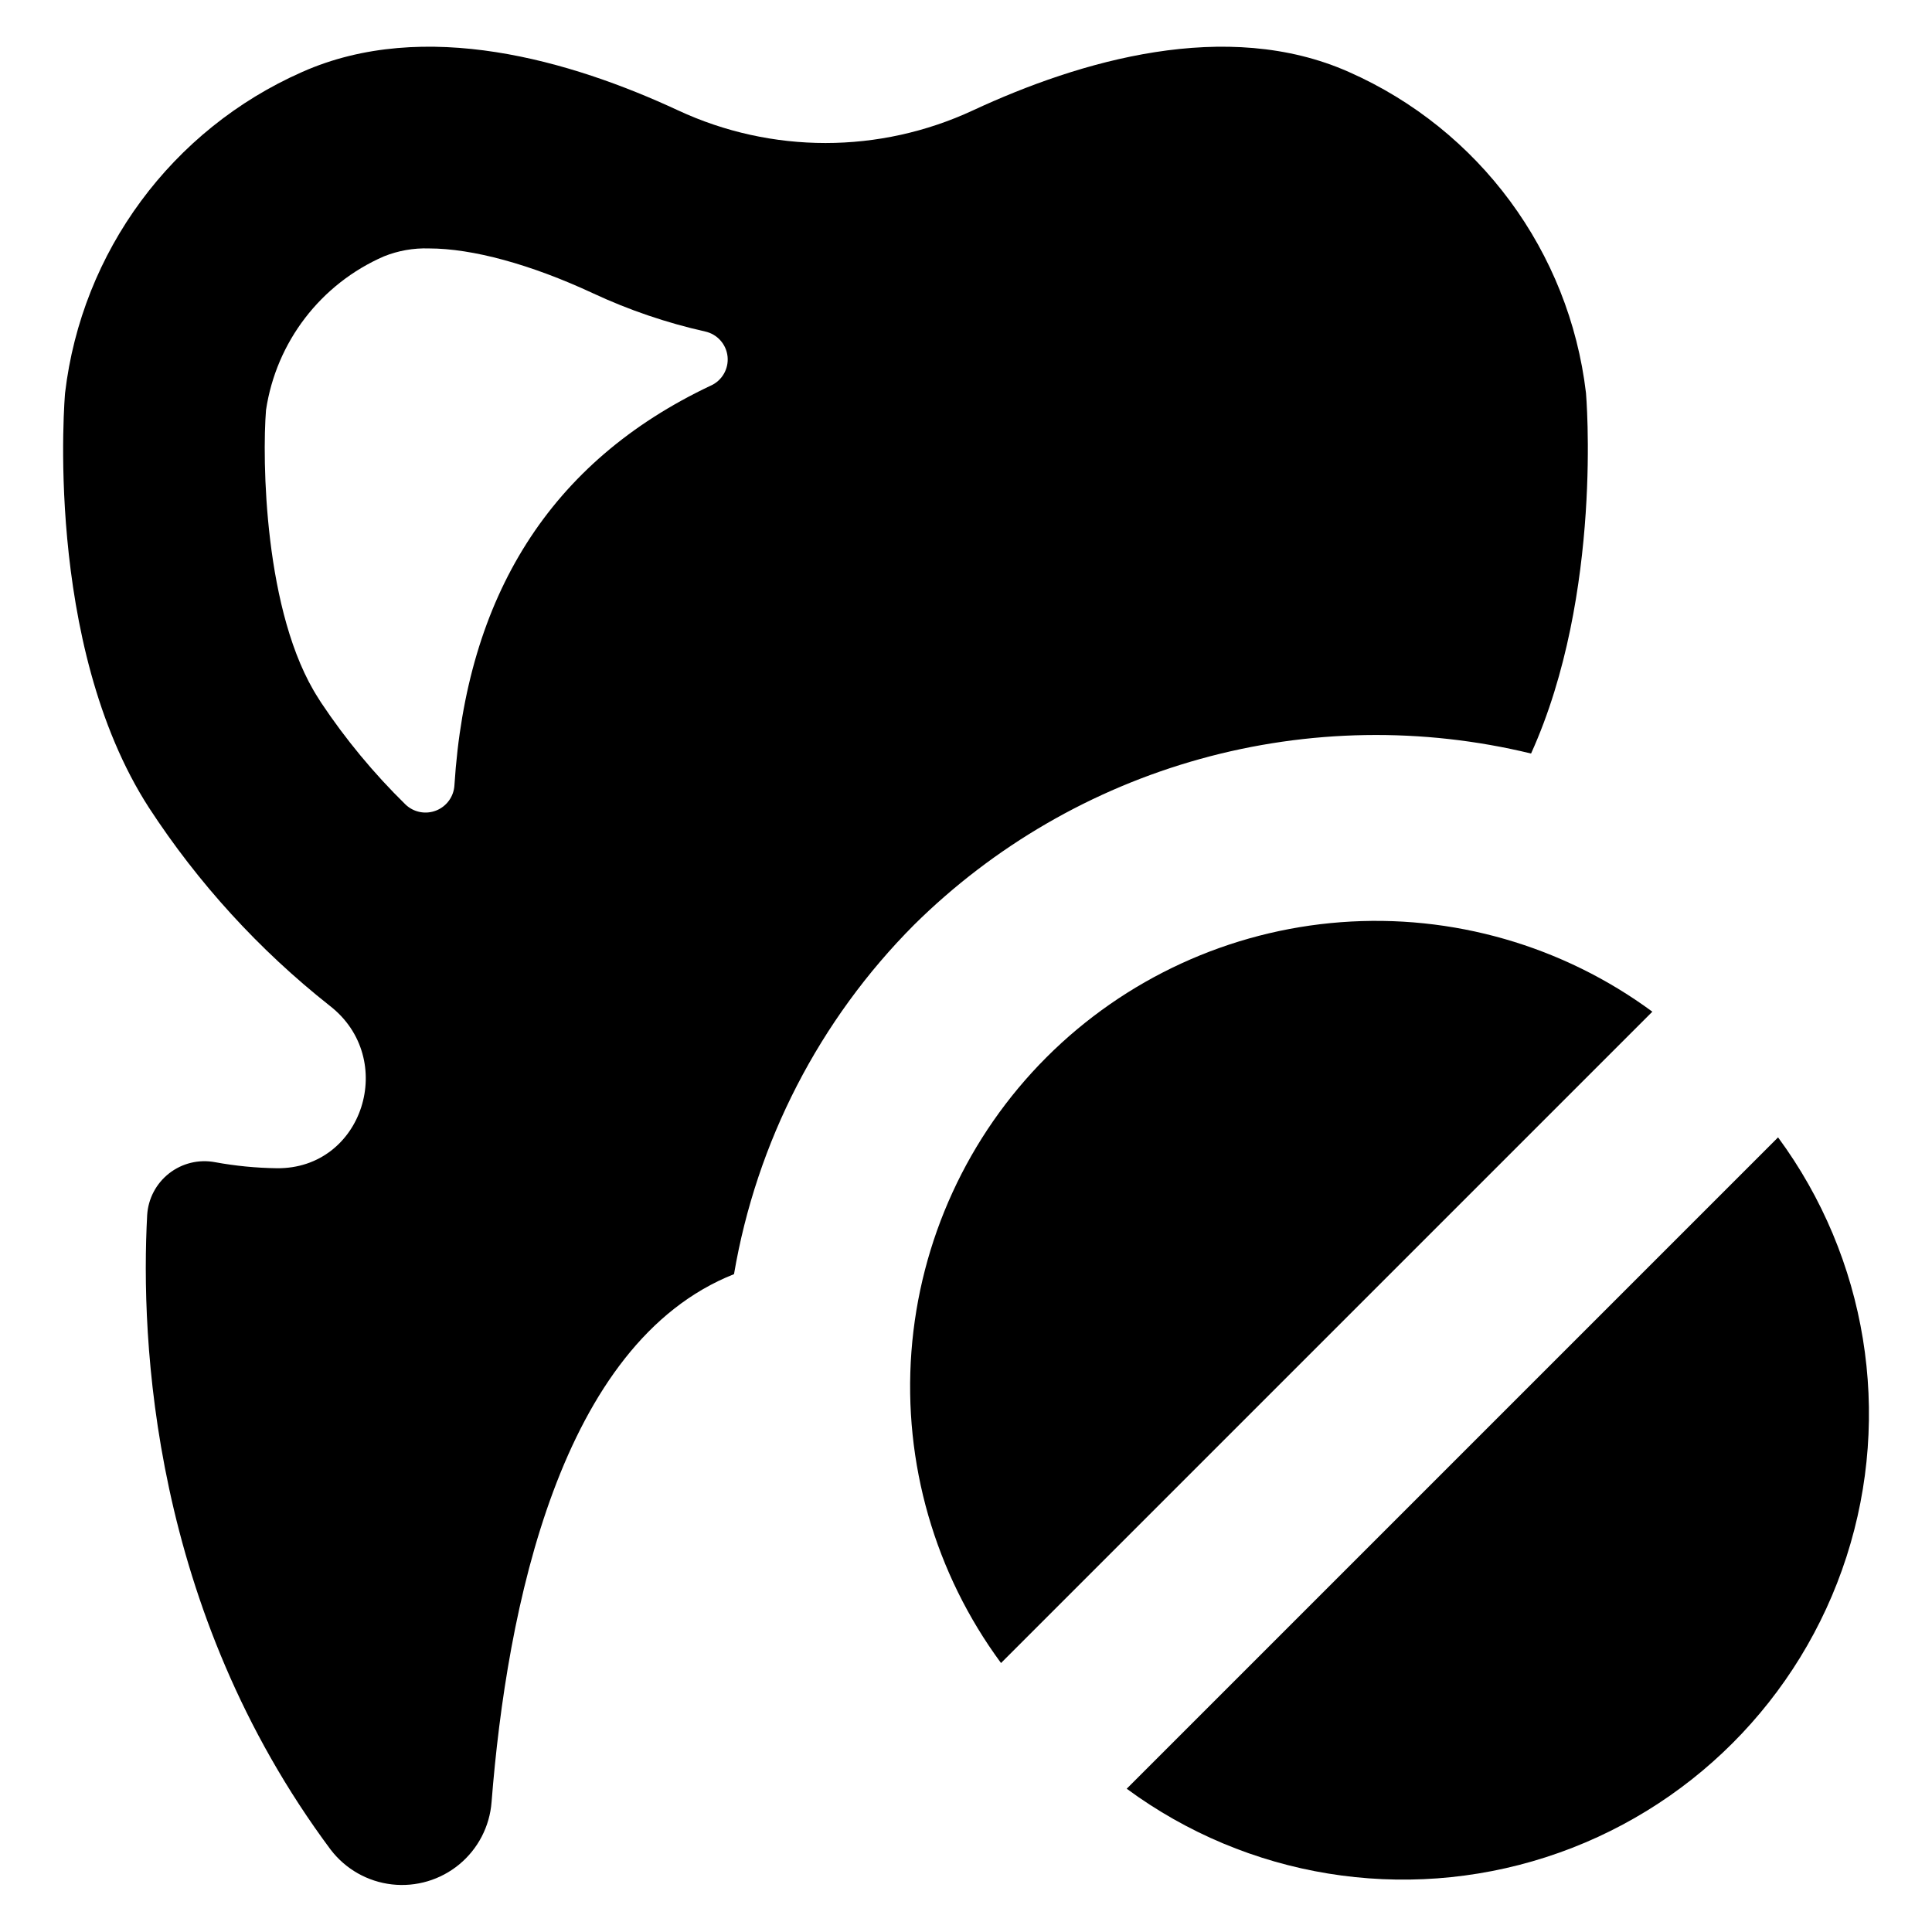
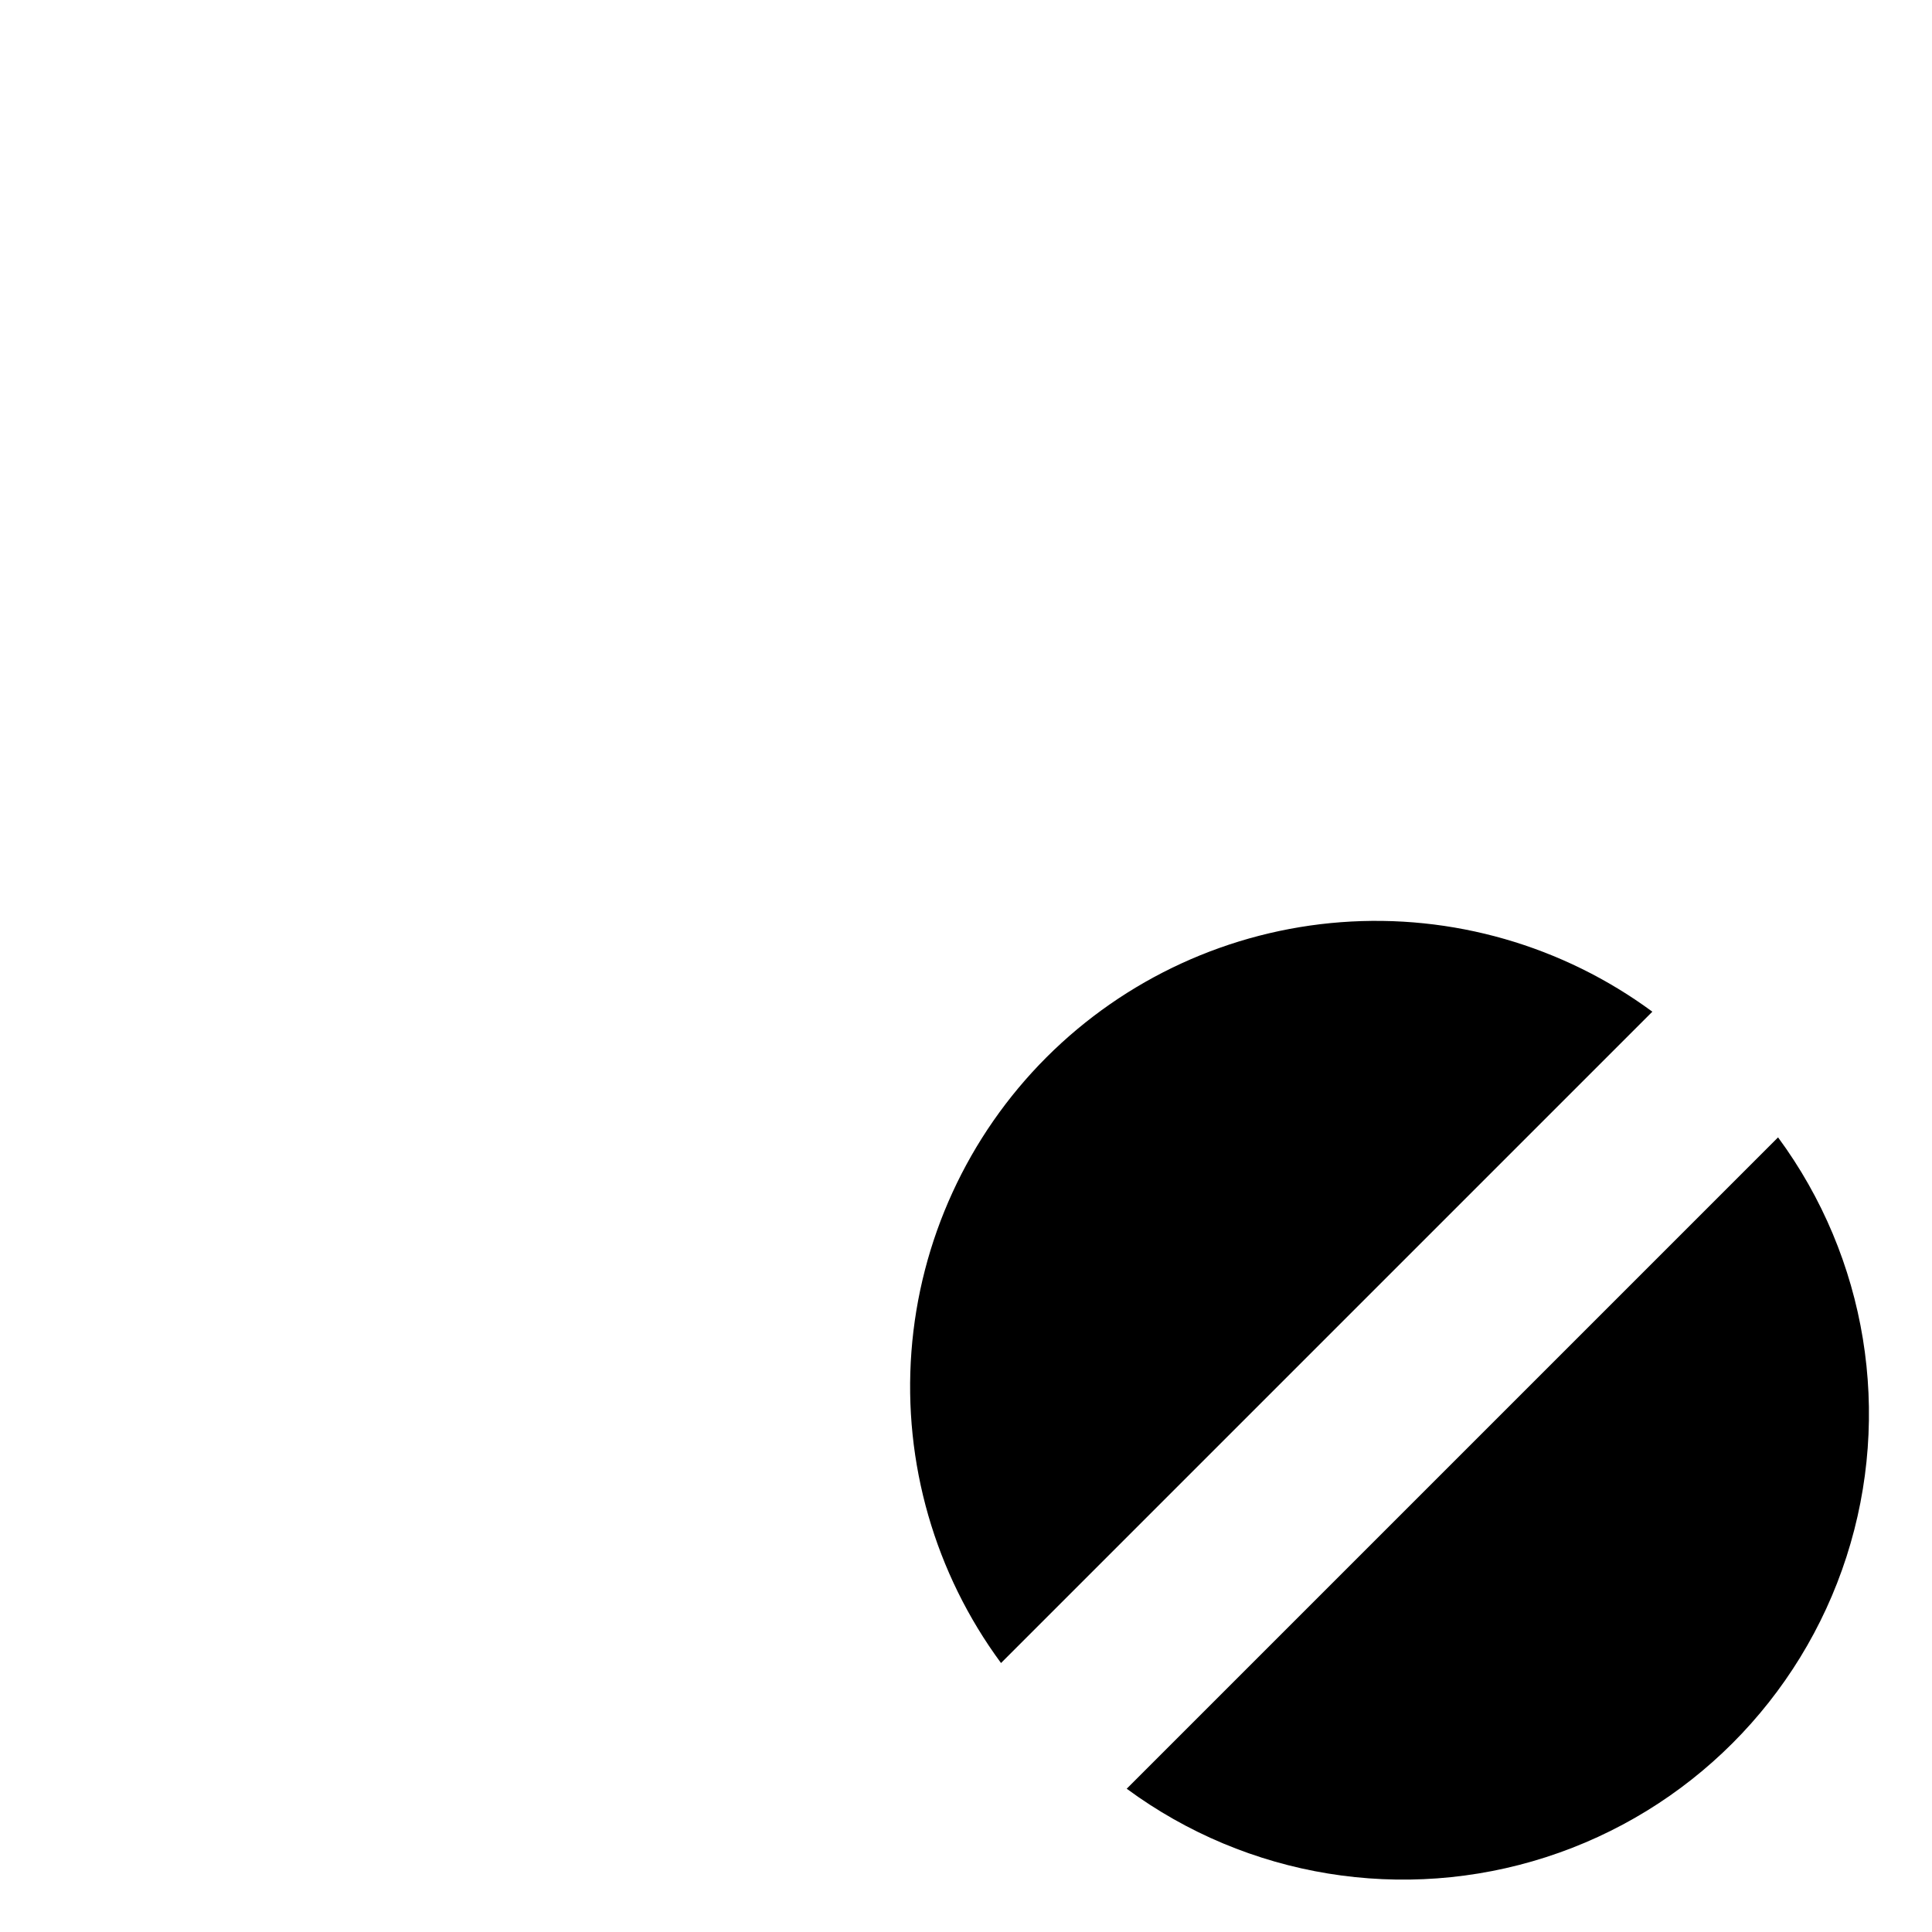
<svg xmlns="http://www.w3.org/2000/svg" fill="#000000" width="800px" height="800px" version="1.1" viewBox="144 144 512 512">
  <g>
    <path d="m615.2 445.42-172.61 172.61c31.969 23.57 73.324 30.32 111.13 18.133 37.805-12.184 67.434-41.812 79.621-79.617 12.184-37.805 5.434-79.16-18.137-111.13z" />
    <path d="m421.32 424.2c-20.879 20.891-33.574 48.574-35.785 78.027-2.207 29.449 6.215 58.719 23.746 82.492l172.61-172.61c-23.789-17.523-53.07-25.938-82.527-23.719-29.461 2.219-57.152 14.926-78.047 35.812z" />
-     <path d="m549.75 343.69c19.191-42.387 14.551-95.543 14.551-95.543v-0.004c-4.422-37.465-28.309-69.809-62.816-85.059-32.477-14.434-71.32-2.996-99.633 10.164-24.777 11.535-53.387 11.535-78.164 0-28.309-13.16-67.156-24.598-99.633-10.164-34.508 15.25-58.391 47.594-62.812 85.059 0 0-5.891 66.383 22.246 109.93 13.012 19.965 29.18 37.676 47.875 52.449 18.121 14.008 8.867 43.344-14.035 43.07-5.488-0.074-10.961-0.609-16.359-1.602-4.289-0.805-8.719 0.277-12.16 2.969-3.438 2.688-5.555 6.727-5.812 11.082-1.754 32.848 1.062 104.29 48.652 168.17h0.004c3.93 5.133 9.781 8.445 16.203 9.176 6.426 0.73 12.871-1.188 17.852-5.305 4.984-4.121 8.074-10.094 8.562-16.539 4.027-51.176 18.133-121.63 64.25-139.88v-0.004c5.961-35.035 22.625-67.367 47.699-92.551 21.121-20.891 47.234-36.031 75.855-43.98 28.625-7.949 58.805-8.441 87.676-1.434zm-217.4-97.492c-42.727 20.195-64.746 55.945-67.918 105.86-0.156 3.004-2.051 5.641-4.848 6.742-2.797 1.105-5.981 0.473-8.141-1.617-8.371-8.203-15.867-17.258-22.367-27.012l-0.695-1.105c-14.523-22.48-14.902-63.703-13.883-76.402v0.004c2.703-18.059 14.516-33.453 31.262-40.734 3.773-1.512 7.82-2.227 11.887-2.098 11.566 0 27.02 4.219 43.508 11.887h-0.004c9.52 4.438 19.488 7.832 29.734 10.133 3.203 0.703 5.594 3.383 5.926 6.644 0.332 3.262-1.469 6.367-4.461 7.703z" />
  </g>
</svg>